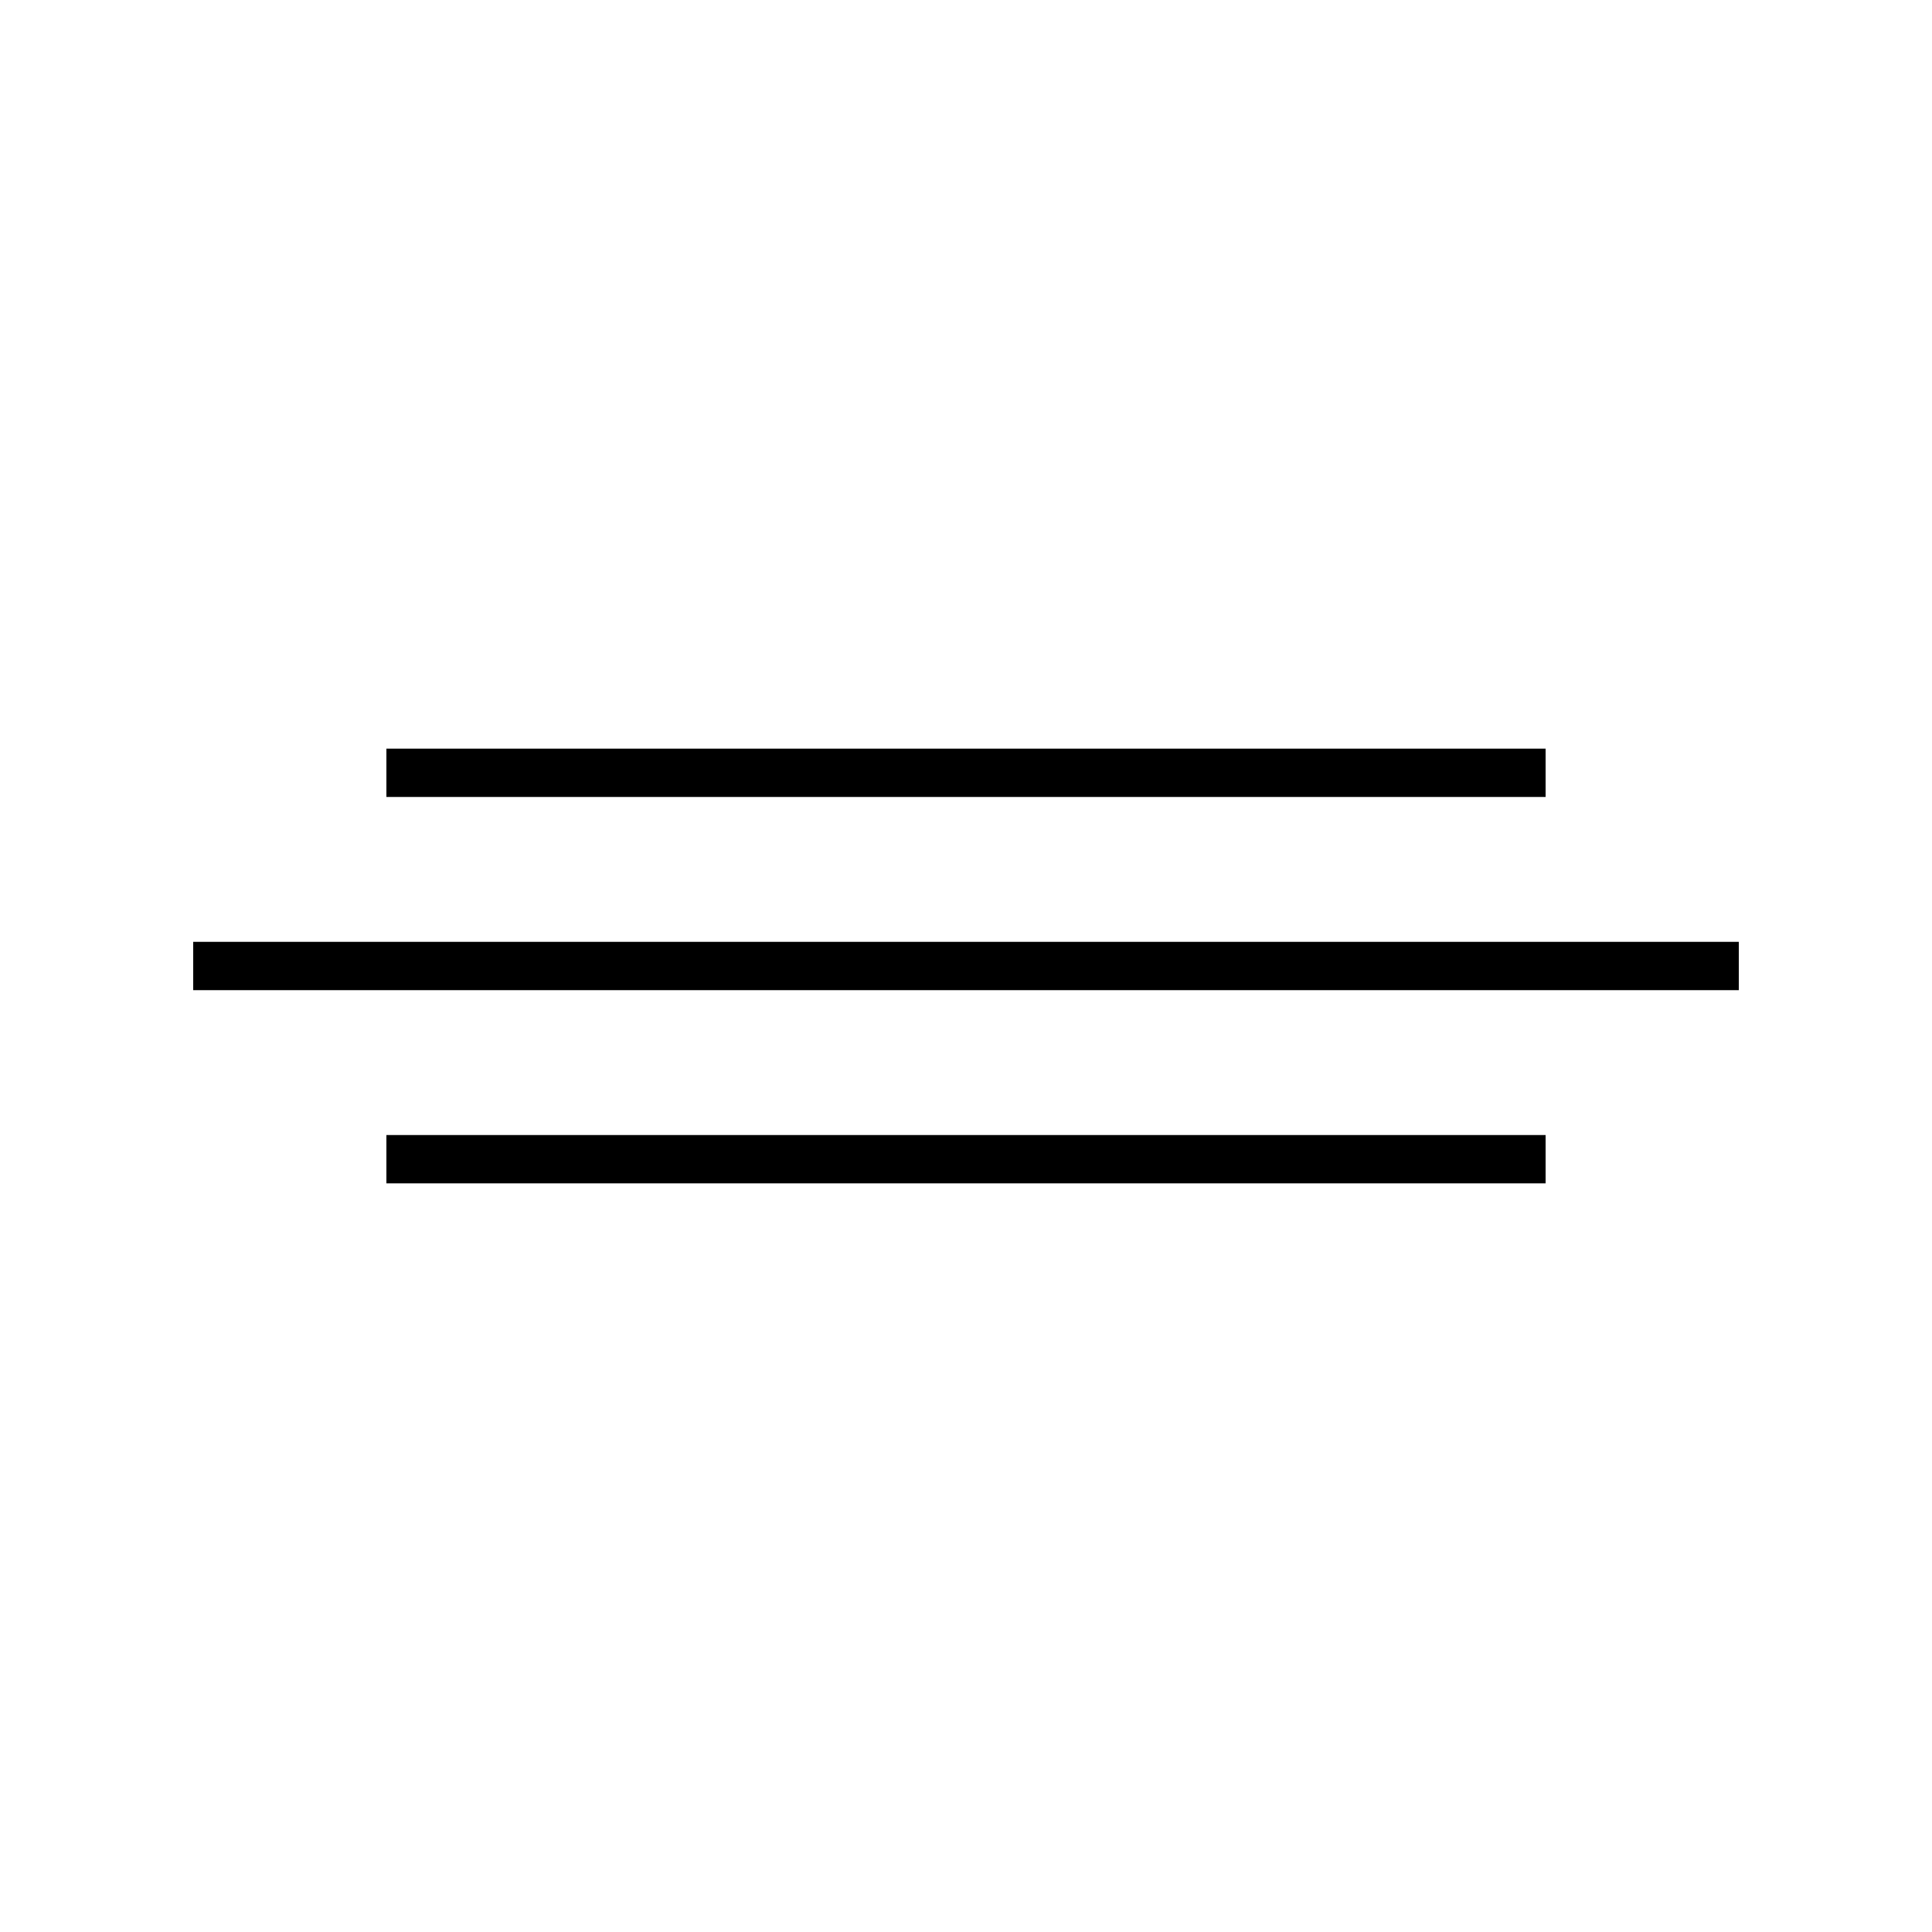
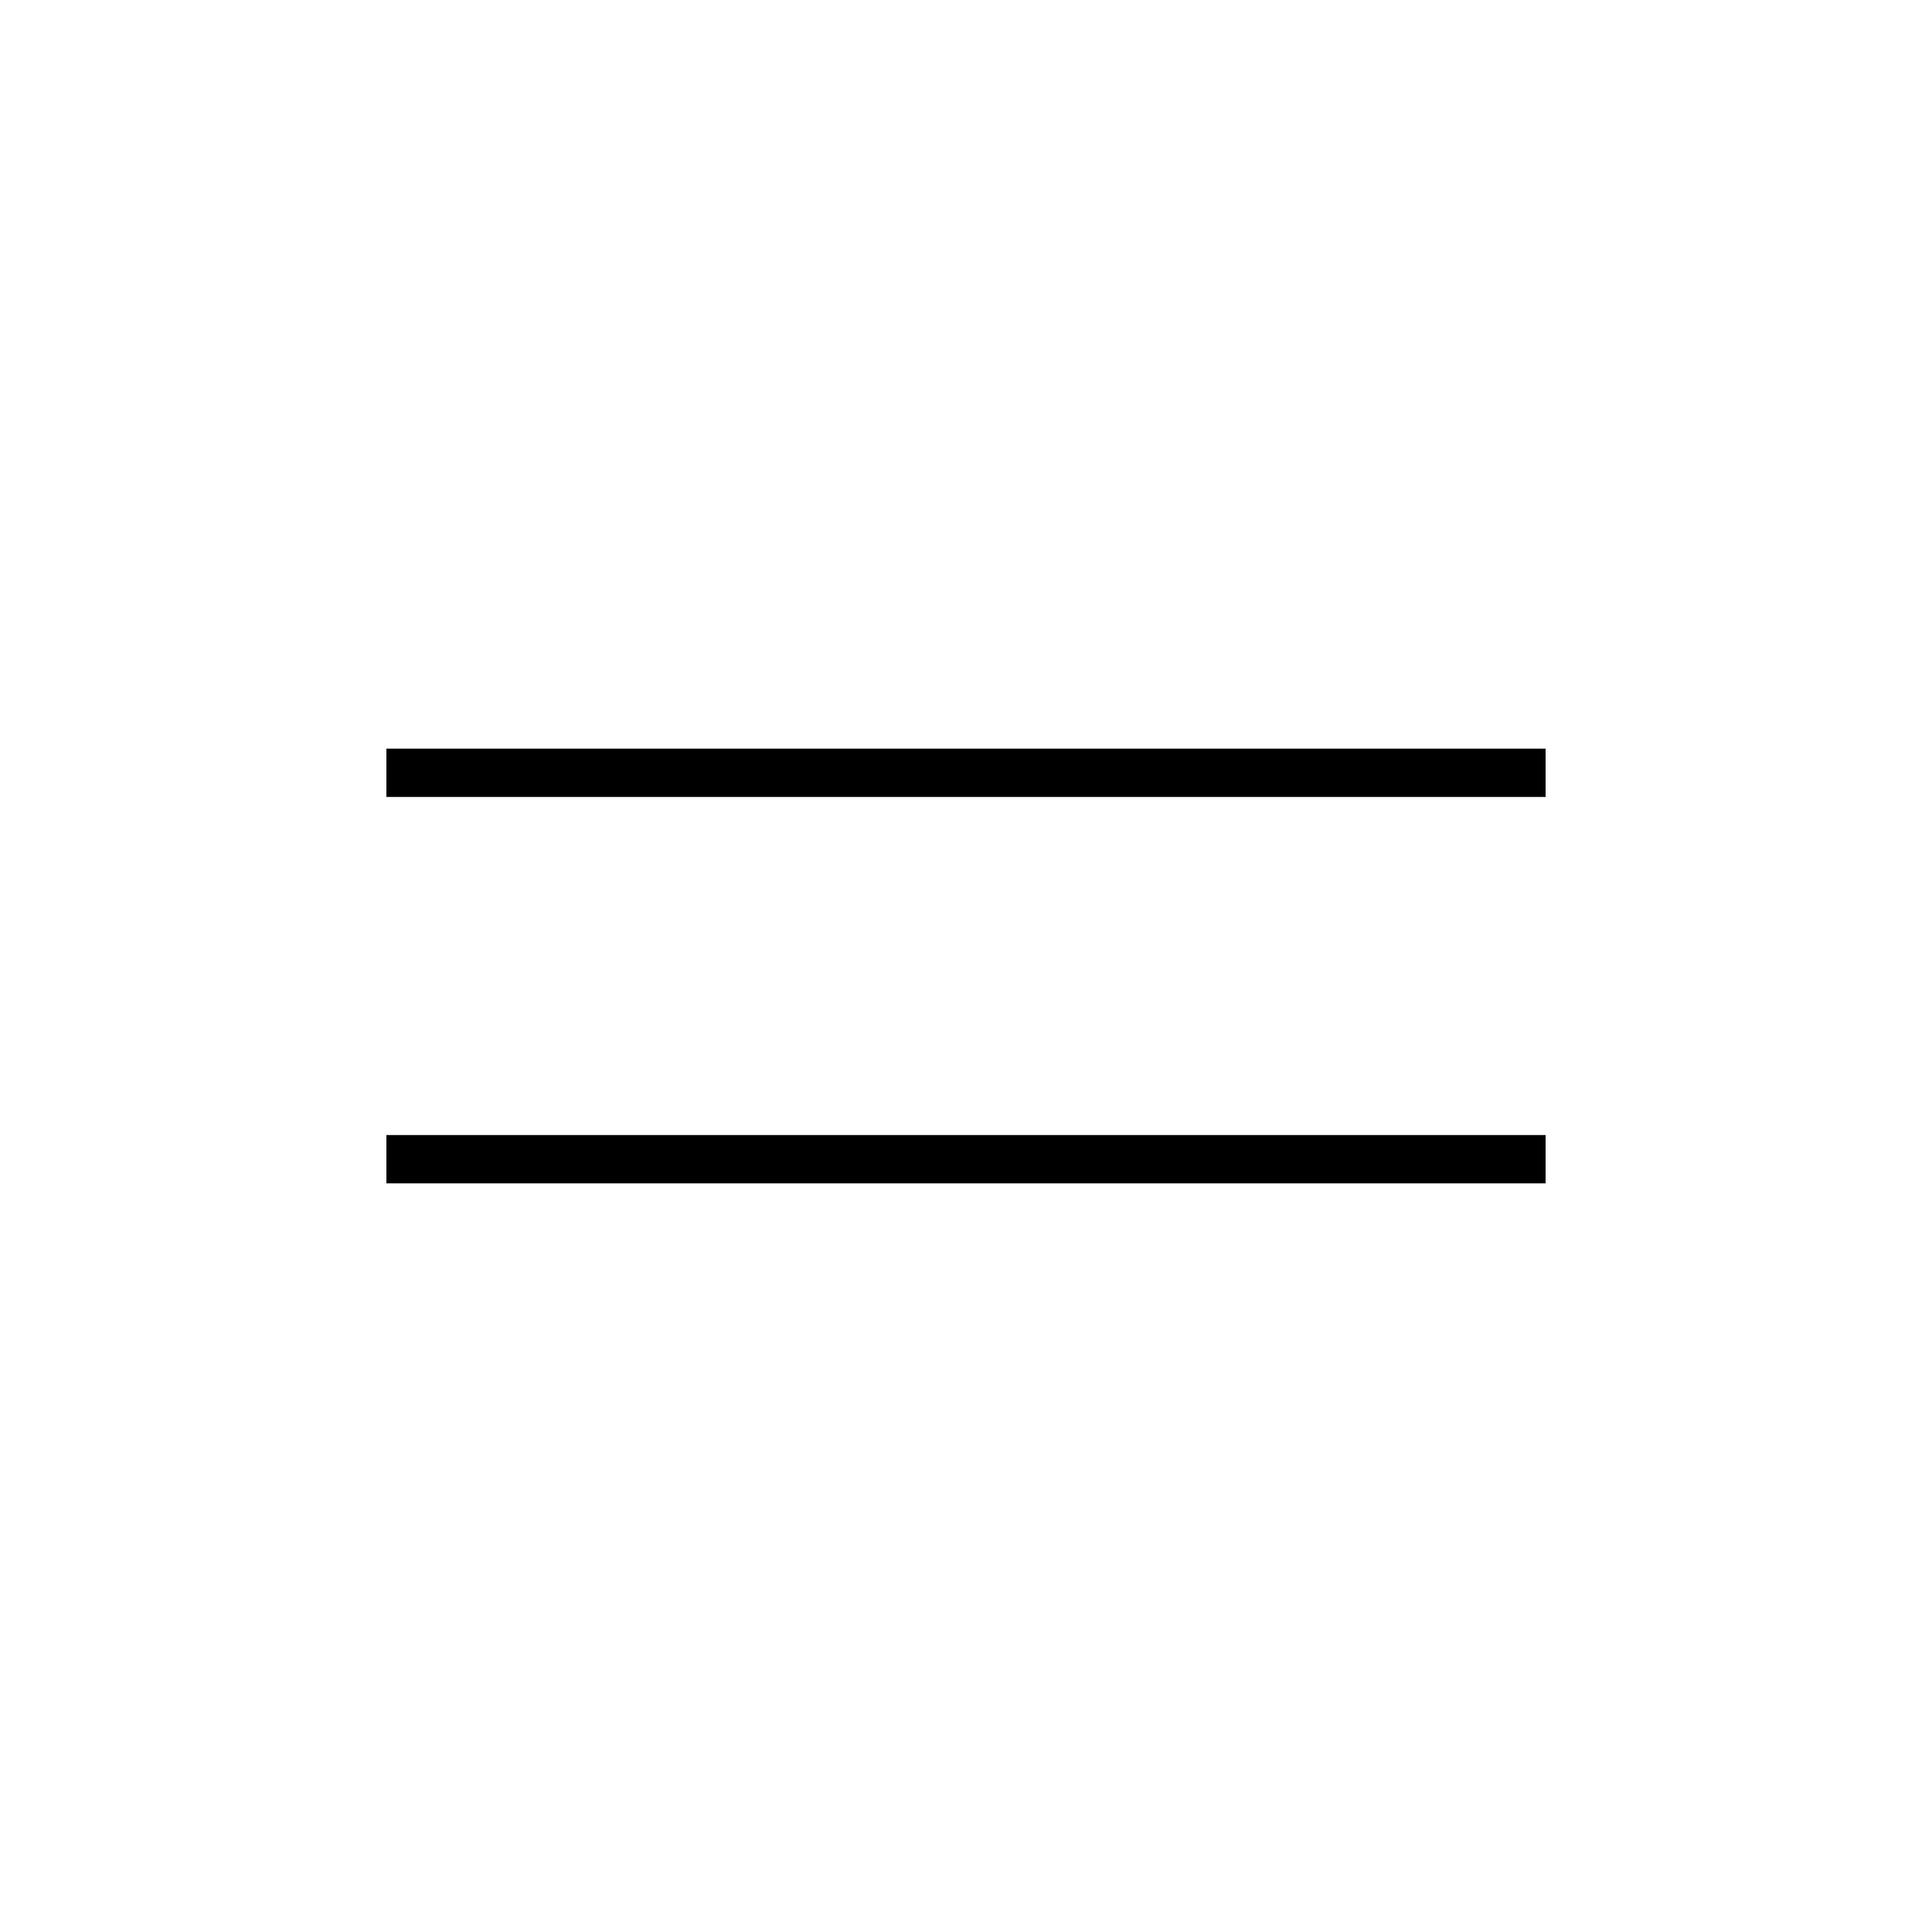
<svg xmlns="http://www.w3.org/2000/svg" width="100%" height="100%" viewBox="0 0 250 250" version="1.1" xml:space="preserve" style="fill-rule:evenodd;clip-rule:evenodd;stroke-linejoin:round;stroke-miterlimit:1.414;">
  <g id="Layer1">
-     <path d="M25,125L225,125" style="fill:none;stroke-width:6.25px;stroke:black;" />
    <path d="M50,100L200,100" style="fill:none;stroke-width:6.25px;stroke:black;" />
    <path d="M50,150L200,150" style="fill:none;stroke-width:6.25px;stroke:black;" />
  </g>
</svg>